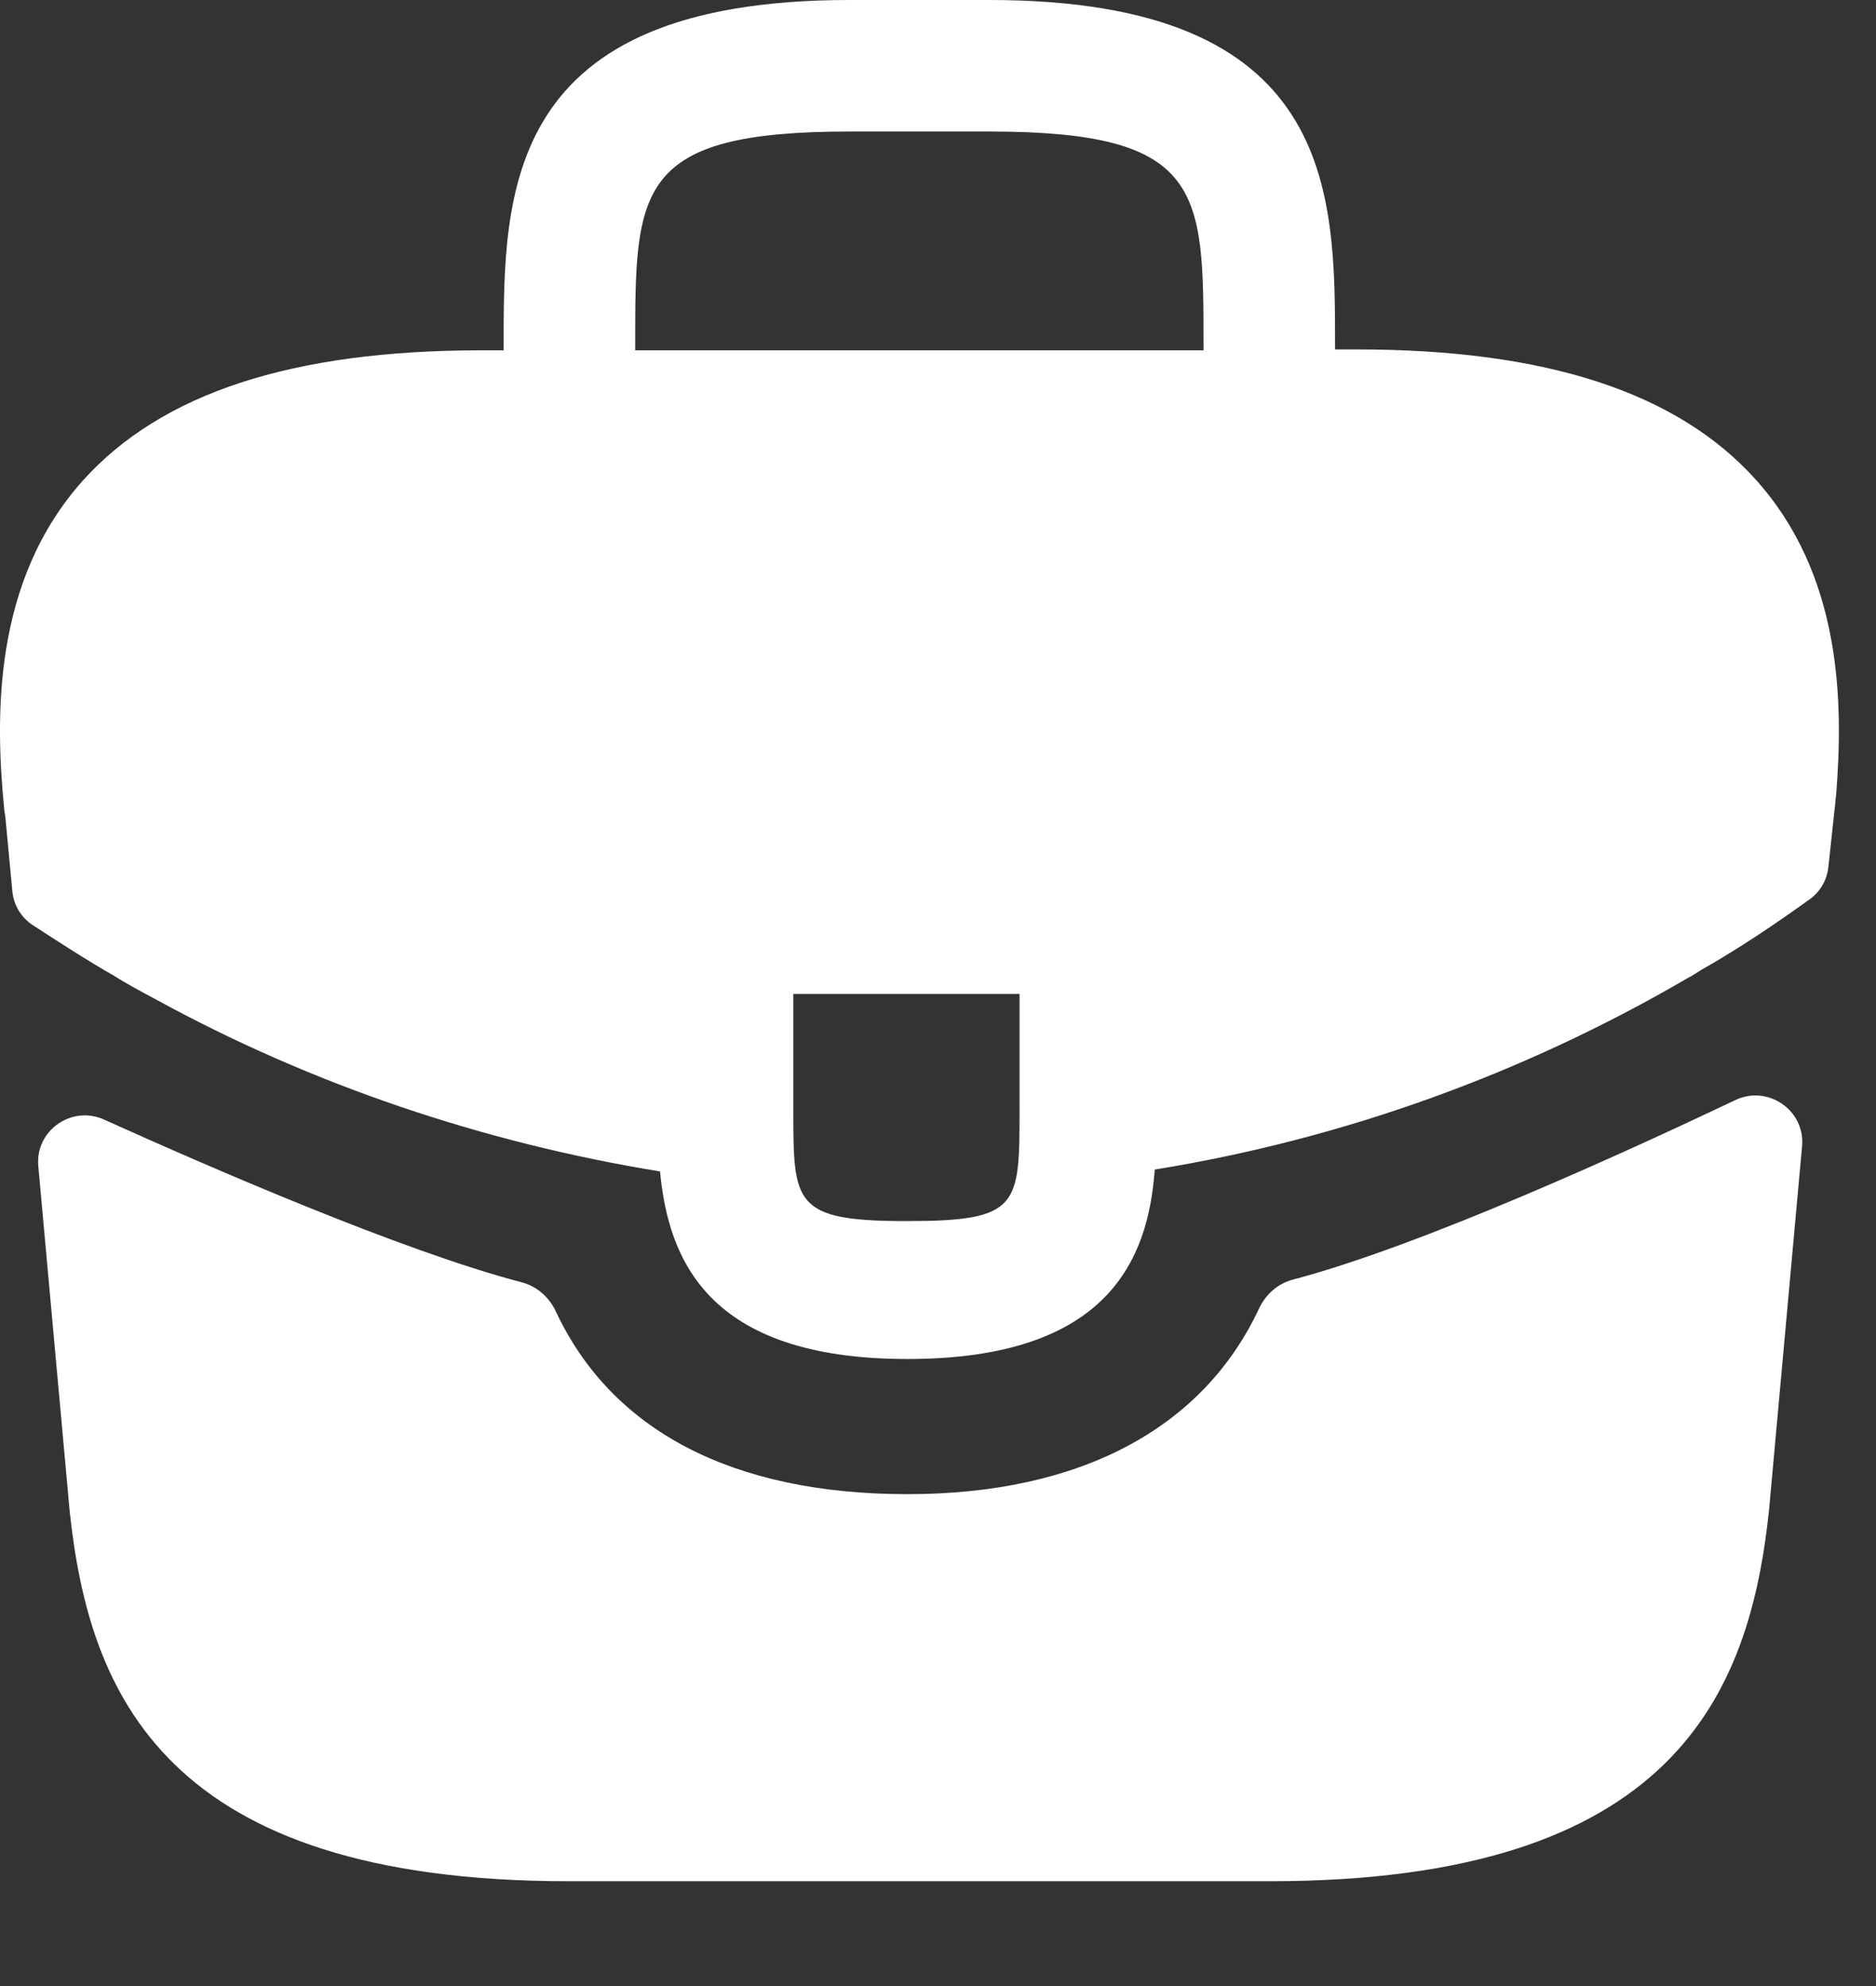
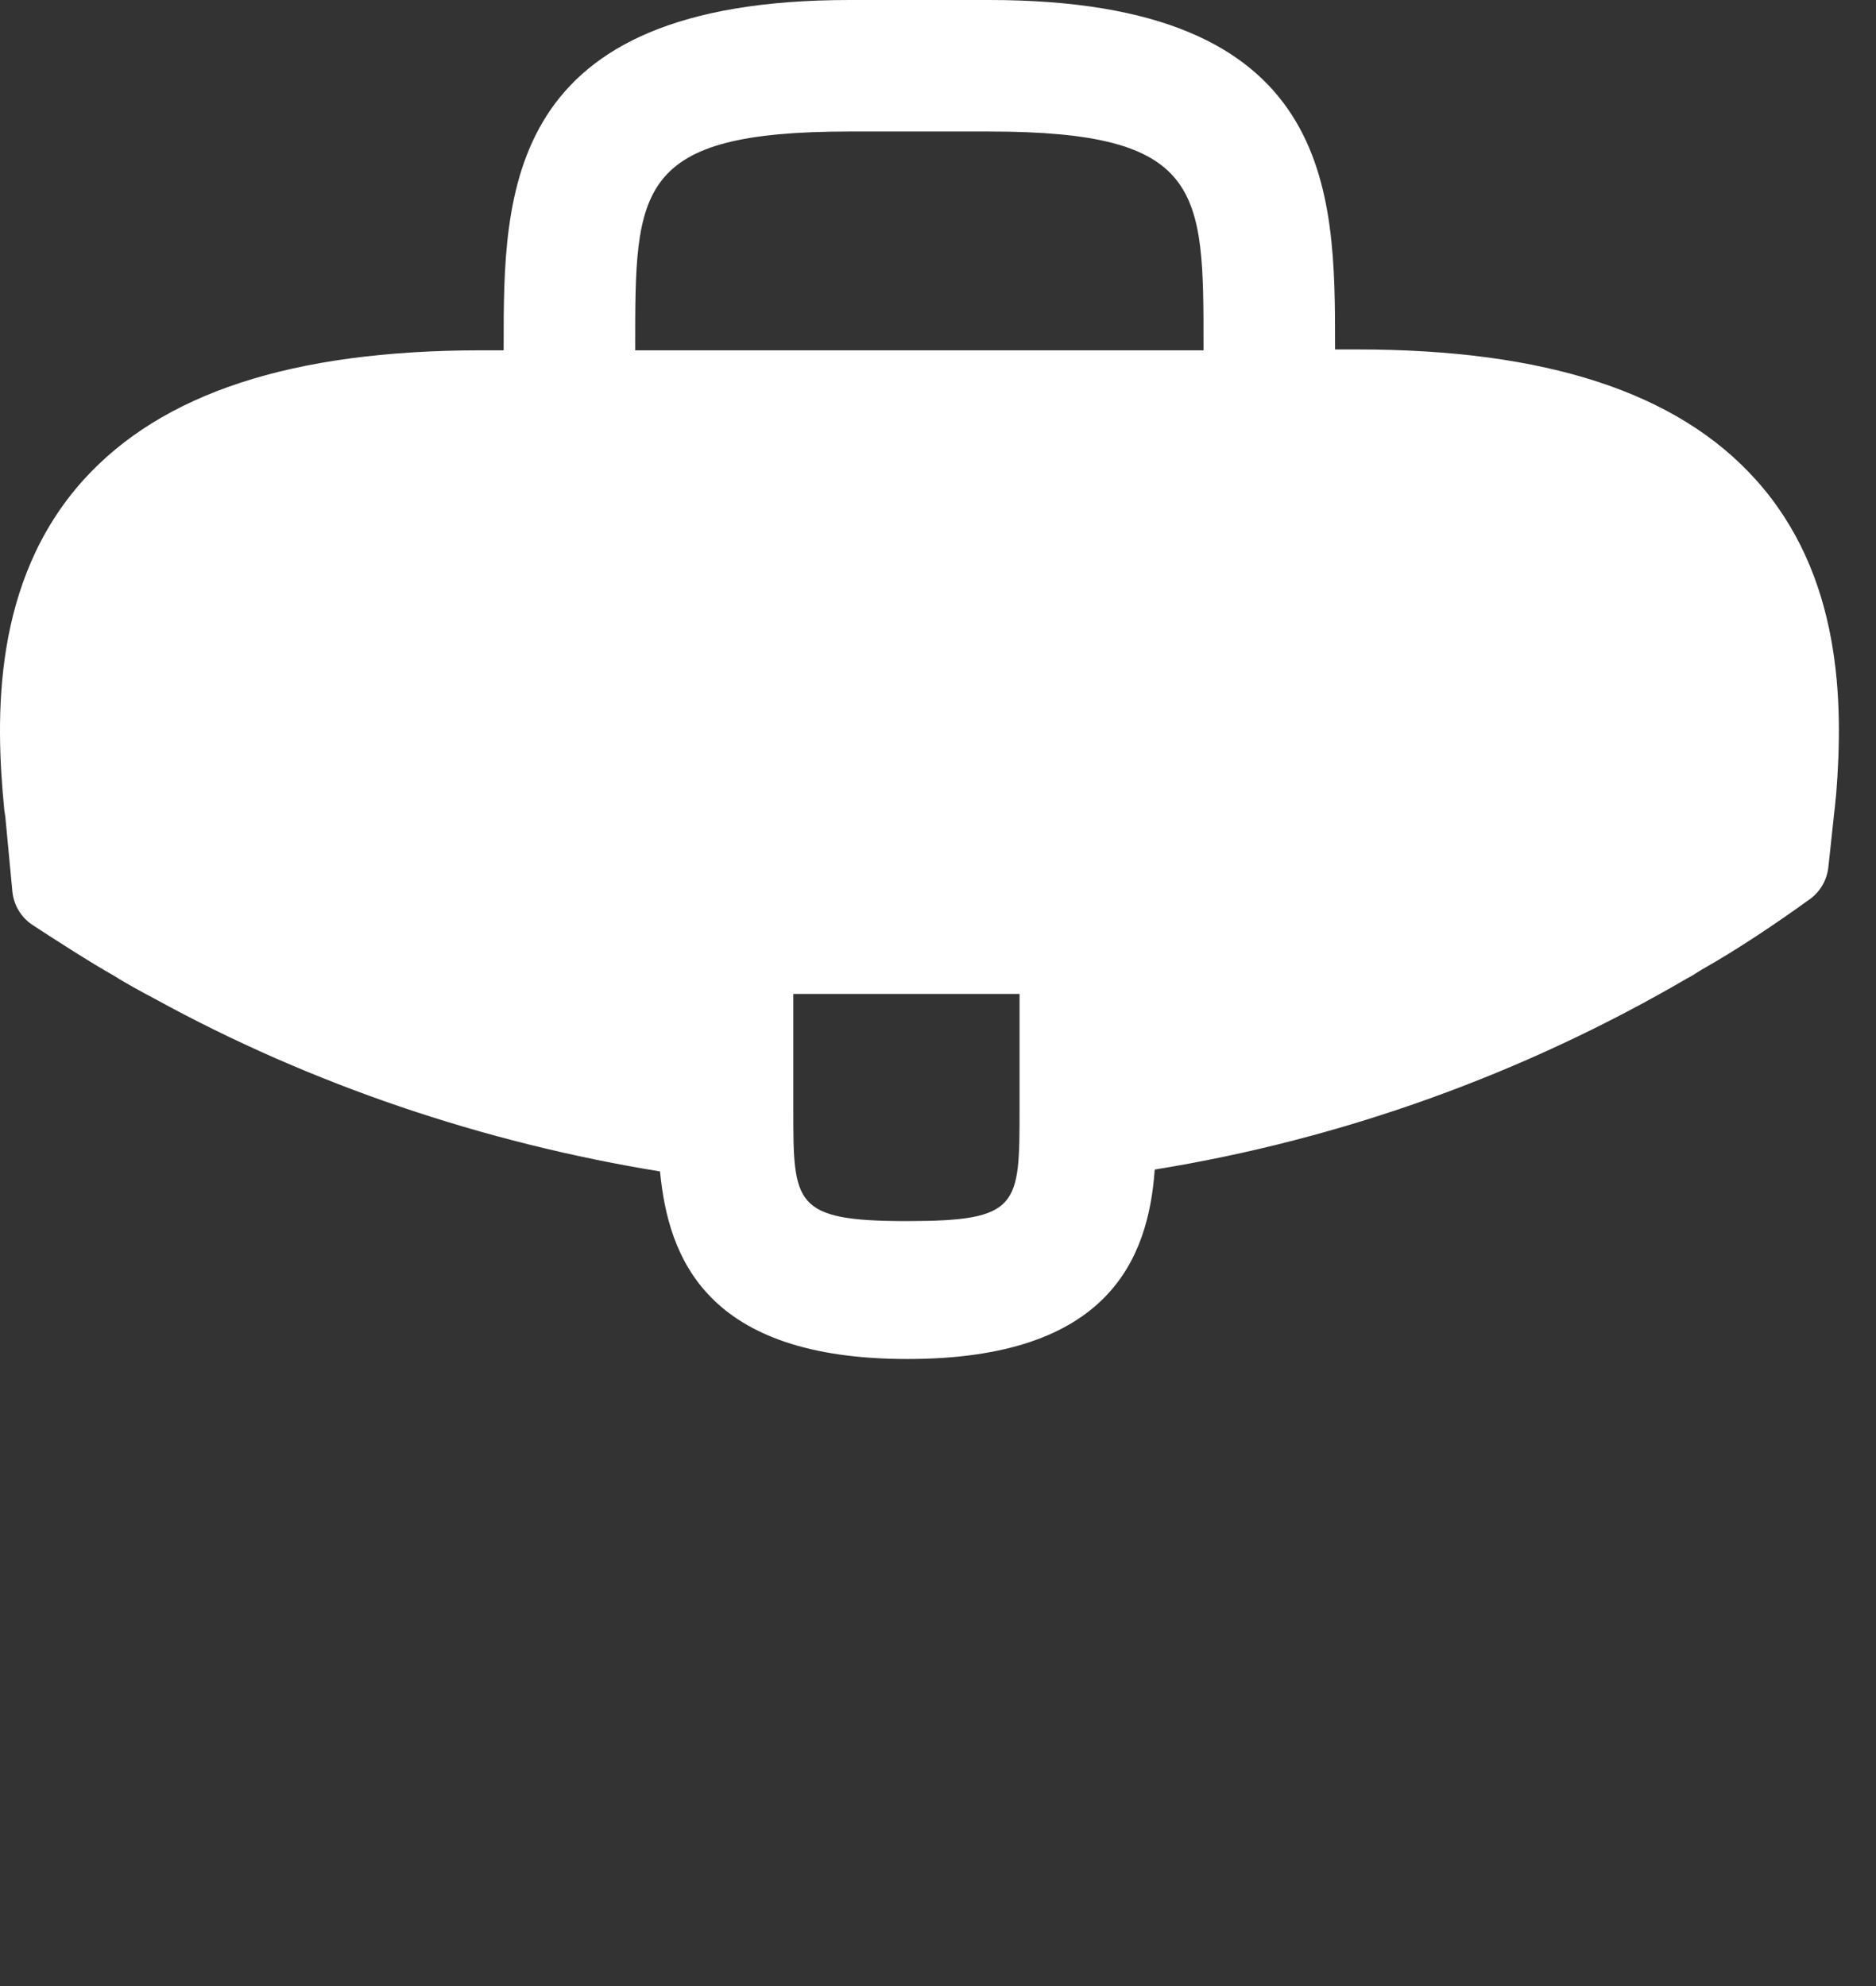
<svg xmlns="http://www.w3.org/2000/svg" fill="none" height="100%" overflow="visible" preserveAspectRatio="none" style="display: block;" viewBox="0 0 17 18" width="100%">
  <rect x="0" y="0" width="17" height="18" fill="#333333" stroke="none" />
  <g id="Vector">
    <path d="M15.906 4.342C15.198 3.558 14.014 3.167 12.298 3.167H12.098V3.133C12.098 1.733 12.098 0 8.964 0H7.698C4.564 0 4.564 1.742 4.564 3.133V3.175H4.364C2.639 3.175 1.464 3.567 0.756 4.35C-0.069 5.267 -0.044 6.5 0.039 7.342L0.048 7.4L0.112 8.078C0.124 8.203 0.191 8.315 0.296 8.384C0.496 8.515 0.83 8.73 1.031 8.842C1.148 8.917 1.273 8.983 1.398 9.05C2.823 9.833 4.389 10.358 5.981 10.617C6.056 11.4 6.398 12.317 8.223 12.317C10.048 12.317 10.406 11.408 10.464 10.6C12.164 10.325 13.806 9.733 15.289 8.867C15.339 8.842 15.373 8.817 15.414 8.792C15.745 8.605 16.088 8.375 16.401 8.149C16.495 8.081 16.555 7.976 16.568 7.861L16.581 7.742L16.623 7.35C16.631 7.3 16.631 7.258 16.639 7.2C16.706 6.358 16.689 5.208 15.906 4.342ZM9.239 10.05C9.239 10.933 9.239 11.067 8.214 11.067C7.189 11.067 7.189 10.908 7.189 10.058V9.008H9.239V10.05ZM5.756 3.133C5.756 1.717 5.756 1.192 7.698 1.192H8.964C10.906 1.192 10.906 1.725 10.906 3.133V3.175H5.756V3.133Z" fill="white" />
-     <path d="M15.726 9.97C16.02 9.83 16.36 10.063 16.33 10.389L16.031 13.683C15.856 15.35 15.173 17.05 11.506 17.05H5.156C1.489 17.05 0.806 15.35 0.631 13.692L0.347 10.569C0.318 10.247 0.649 10.014 0.943 10.147C1.893 10.576 3.645 11.339 4.728 11.622C4.865 11.658 4.976 11.756 5.036 11.884C5.541 12.966 6.639 13.542 8.223 13.542C9.791 13.542 10.902 12.944 11.409 11.86C11.469 11.731 11.58 11.633 11.717 11.597C12.867 11.295 14.732 10.443 15.726 9.97Z" fill="white" />
  </g>
</svg>